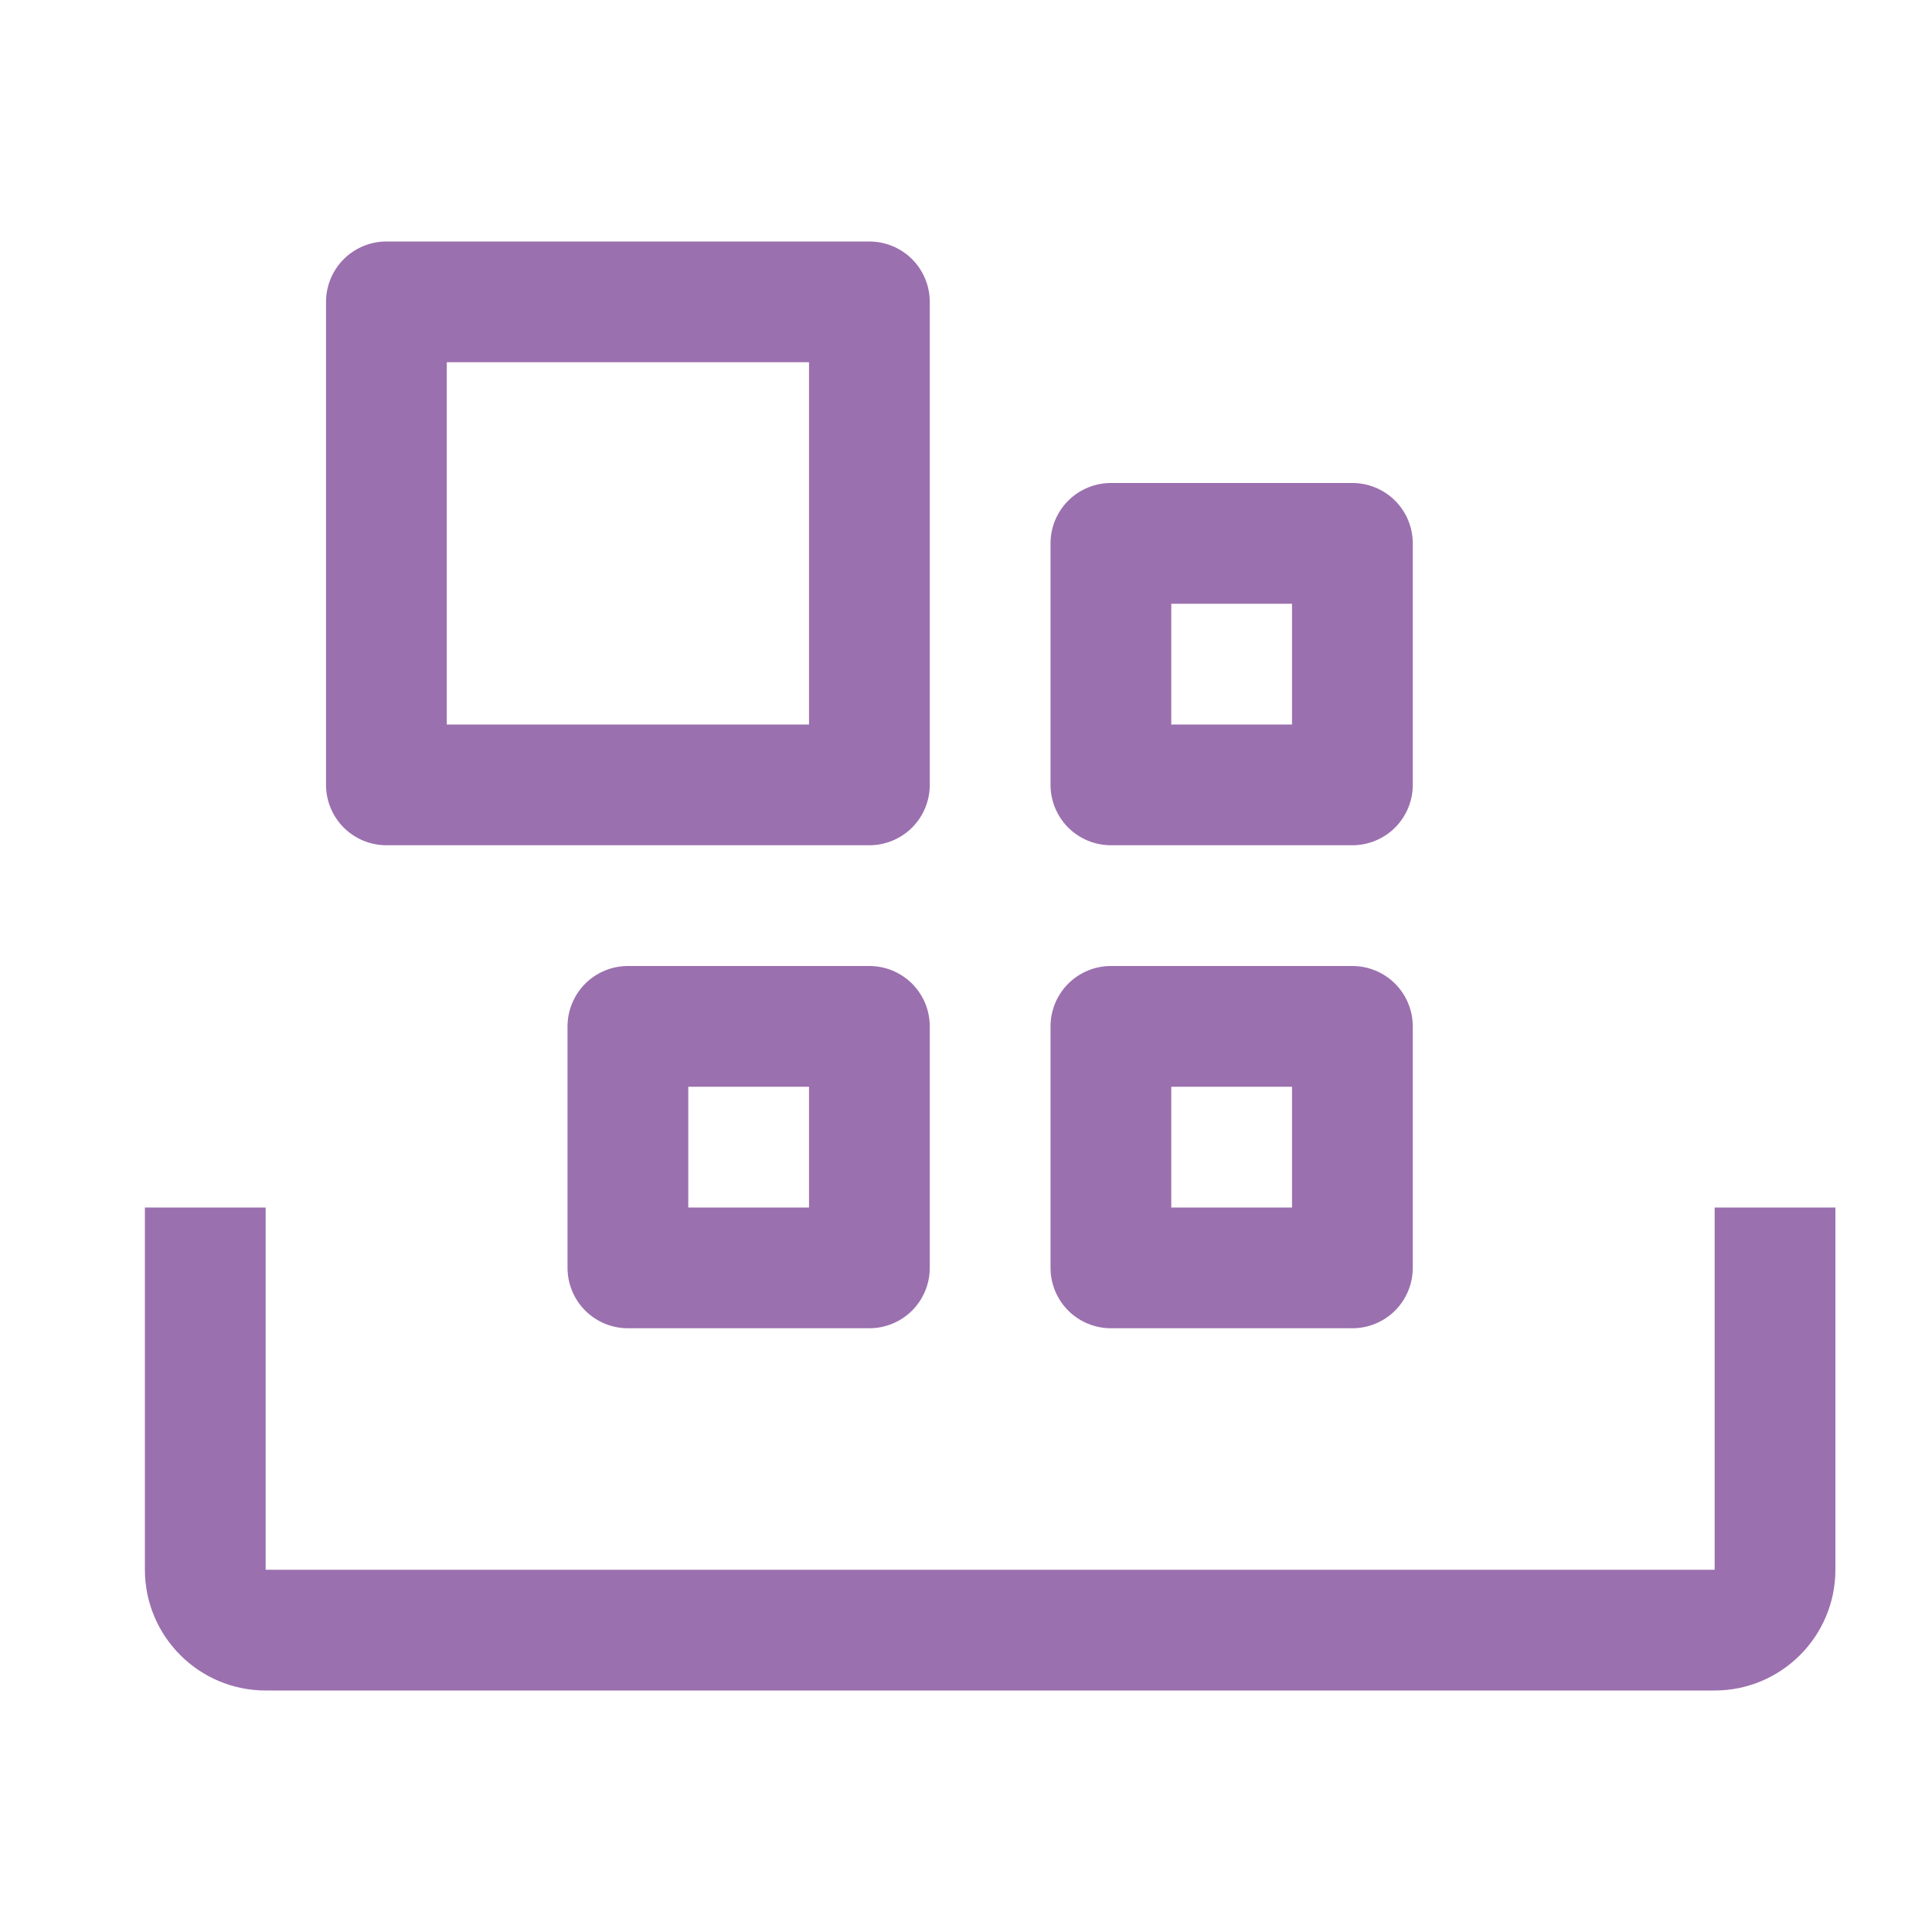
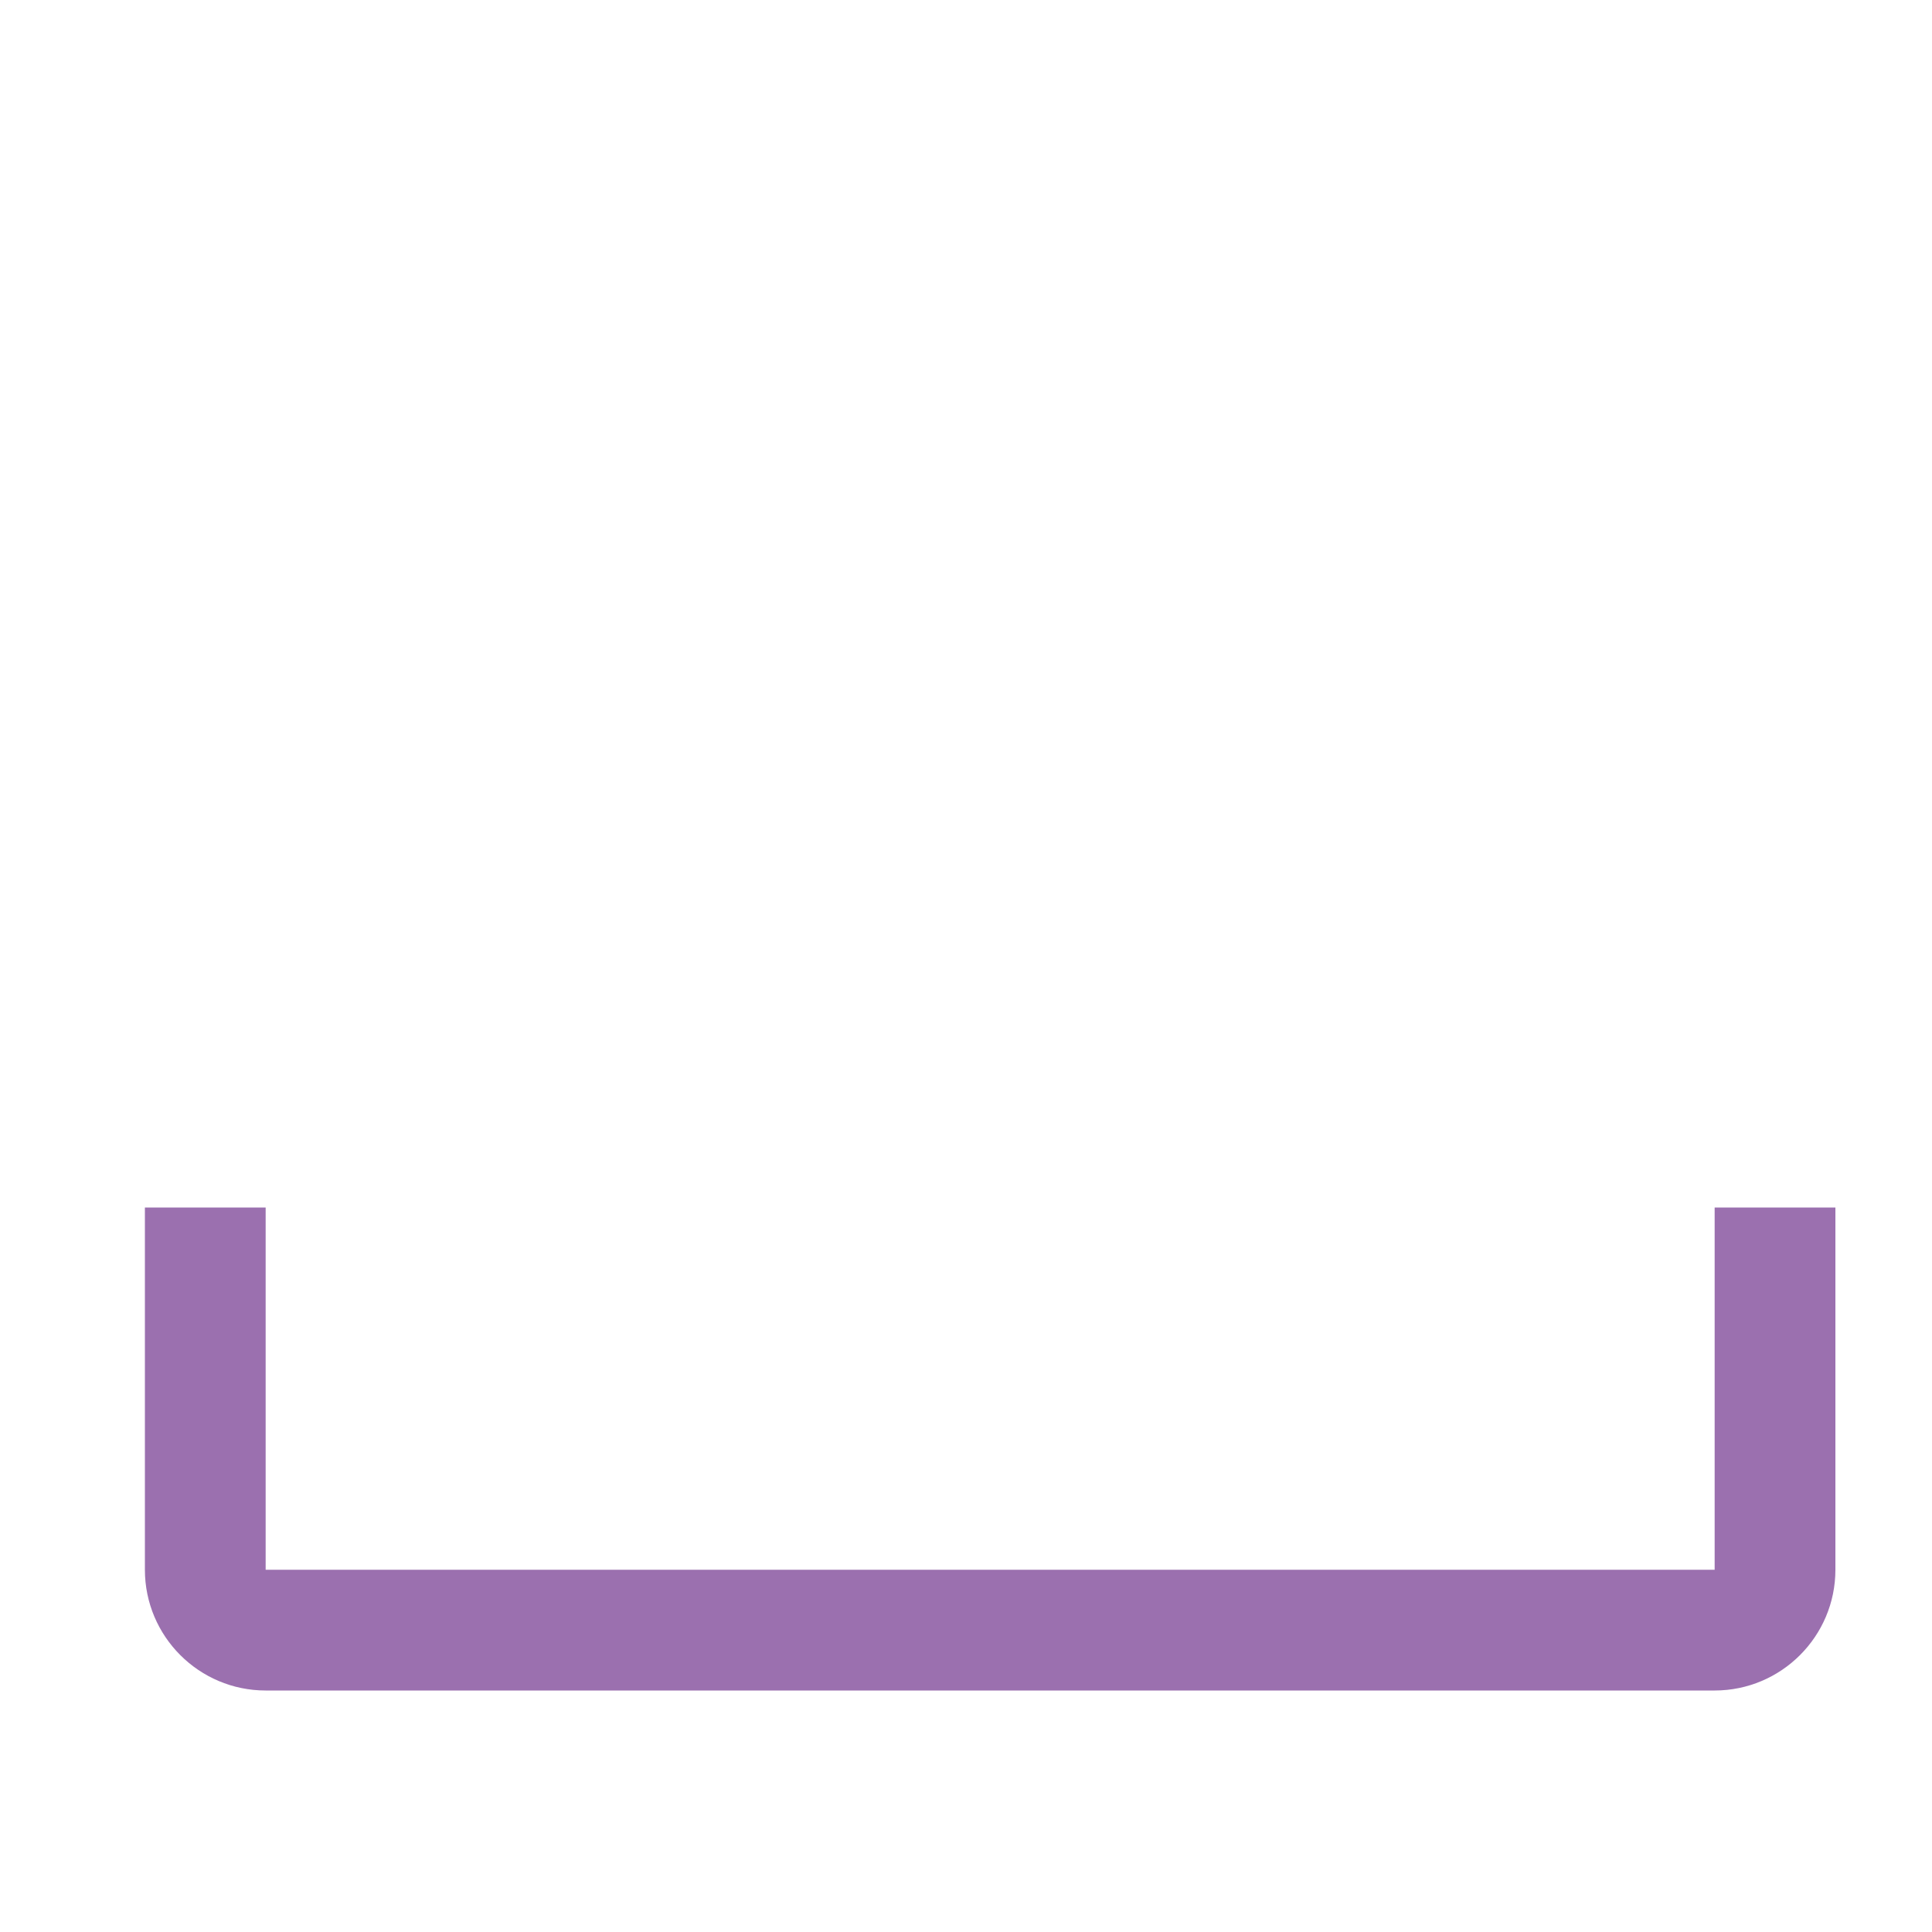
<svg xmlns="http://www.w3.org/2000/svg" width="40" height="40" viewBox="0 0 40 40" fill="none">
  <path d="M35.5 35H5.5C4.121 35 3 33.879 3 32.5V25H5.5V32.5H35.5V25H38V32.5C38 33.879 36.879 35 35.5 35Z" fill="#9B70AF" />
-   <path d="M21.75 21.25V26.25C21.75 26.581 21.882 26.899 22.116 27.134C22.351 27.368 22.669 27.5 23 27.5H28C28.331 27.5 28.649 27.368 28.884 27.134C29.118 26.899 29.25 26.581 29.25 26.25V21.25C29.25 20.919 29.118 20.601 28.884 20.366C28.649 20.132 28.331 20 28 20H23C22.669 20 22.351 20.132 22.116 20.366C21.882 20.601 21.75 20.919 21.75 21.25ZM24.25 22.5H26.75V25H24.25V22.5ZM11.75 21.25V26.25C11.75 26.581 11.882 26.899 12.116 27.134C12.351 27.368 12.668 27.5 13 27.5H18C18.331 27.5 18.649 27.368 18.884 27.134C19.118 26.899 19.25 26.581 19.25 26.25V21.25C19.25 20.919 19.118 20.601 18.884 20.366C18.649 20.132 18.331 20 18 20H13C12.668 20 12.351 20.132 12.116 20.366C11.882 20.601 11.75 20.919 11.75 21.25ZM14.25 22.5H16.75V25H14.25V22.5ZM21.75 11.25V16.25C21.75 16.581 21.882 16.899 22.116 17.134C22.351 17.368 22.669 17.5 23 17.5H28C28.331 17.5 28.649 17.368 28.884 17.134C29.118 16.899 29.25 16.581 29.25 16.25V11.25C29.25 10.918 29.118 10.601 28.884 10.366C28.649 10.132 28.331 10 28 10H23C22.669 10 22.351 10.132 22.116 10.366C21.882 10.601 21.75 10.918 21.75 11.25ZM24.25 12.5H26.75V15H24.25V12.5ZM6.75 6.25V16.25C6.75 16.581 6.882 16.899 7.116 17.134C7.351 17.368 7.668 17.5 8 17.5H18C18.331 17.5 18.649 17.368 18.884 17.134C19.118 16.899 19.25 16.581 19.25 16.25V6.25C19.25 5.918 19.118 5.601 18.884 5.366C18.649 5.132 18.331 5 18 5H8C7.668 5 7.351 5.132 7.116 5.366C6.882 5.601 6.75 5.918 6.75 6.25ZM9.25 7.5H16.75V15H9.25V7.5Z" fill="#9B70AF" />
</svg>